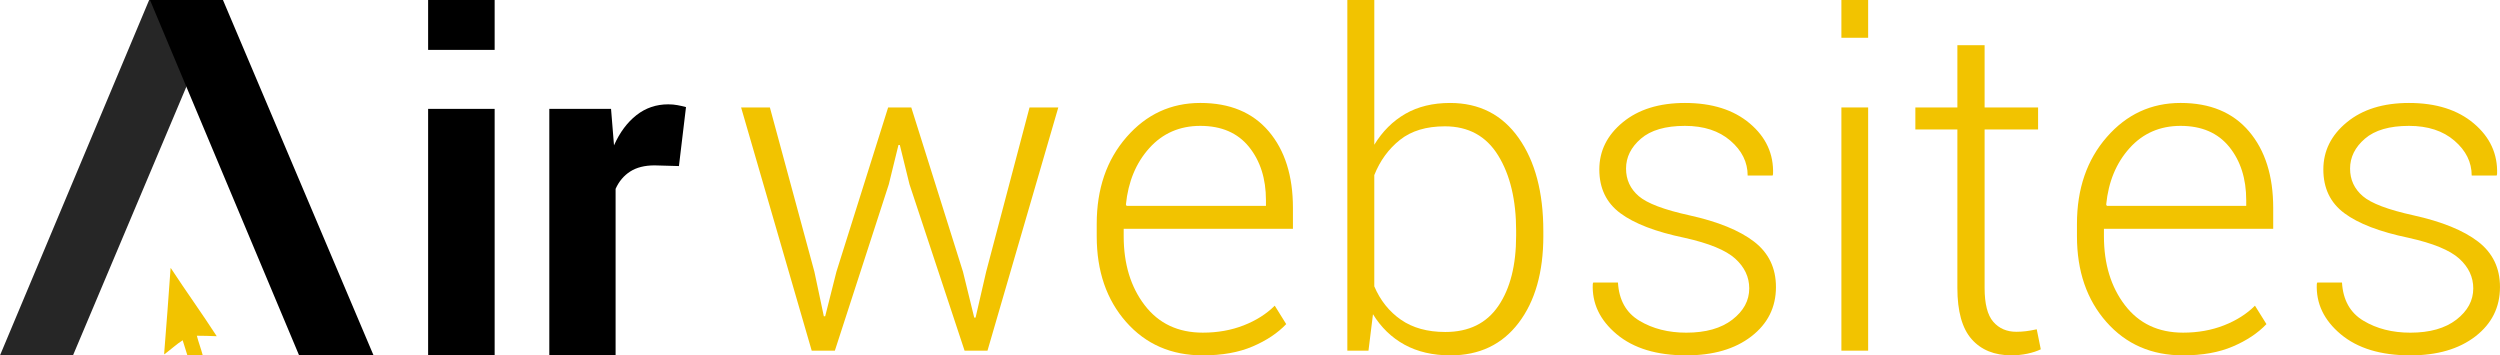
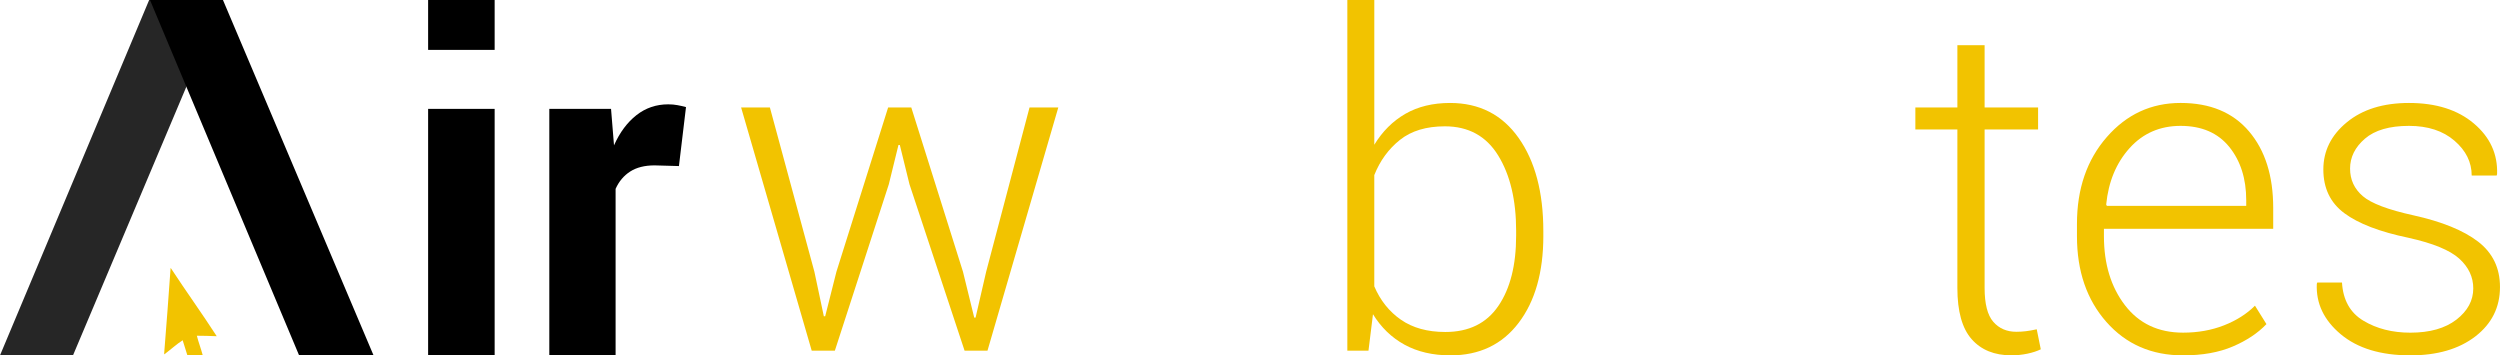
<svg xmlns="http://www.w3.org/2000/svg" version="1.1" id="air-websites" x="0px" y="0px" width="180.504px" height="25.658px" viewBox="0 0 180.504 25.658" enable-background="new 0 0 180.504 25.658" xml:space="preserve">
  <path fill="#F2C300" d="M58.801,19.621l0.681,3.213h0.098l0.811-3.213l3.734-11.863h1.671l3.733,11.863l0.812,3.311h0.097  l0.764-3.311l3.132-11.863h2.077l-5.113,17.561h-1.654l-3.977-12.01l-0.698-2.84H64.87l-0.697,2.84l-3.895,12.01h-1.671  L53.509,7.758h2.078L58.801,19.621z" />
-   <path fill="#F2C300" d="M86.845,25.658c-2.272,0-4.117-0.803-5.535-2.41c-1.417-1.605-2.125-3.67-2.125-6.191v-0.893  c0-2.531,0.716-4.619,2.15-6.264c1.433-1.645,3.21-2.467,5.331-2.467c2.132,0,3.779,0.684,4.942,2.053  c1.162,1.369,1.744,3.211,1.744,5.525v1.51h-12.22v0.535c0,2.002,0.506,3.662,1.517,4.982c1.011,1.32,2.41,1.98,4.196,1.98  c1.07,0,2.056-0.176,2.953-0.527c0.899-0.352,1.644-0.826,2.241-1.42l0.827,1.33c-0.617,0.648-1.426,1.188-2.426,1.615  C89.438,25.445,88.24,25.658,86.845,25.658z M86.666,9.088c-1.493,0-2.721,0.537-3.685,1.607c-0.962,1.07-1.524,2.428-1.688,4.072  l0.049,0.098h10.062v-0.406c0-1.557-0.408-2.842-1.225-3.854C89.363,9.596,88.192,9.088,86.666,9.088z" />
  <path fill="#F2C300" d="M111.432,17.025c0,2.627-0.595,4.725-1.785,6.287c-1.189,1.564-2.828,2.346-4.918,2.346  c-1.277,0-2.383-0.258-3.318-0.77c-0.937-0.514-1.695-1.248-2.28-2.201l-0.325,2.631H97.28V0h1.947v10.451  c0.585-0.963,1.332-1.707,2.24-2.232c0.909-0.523,1.984-0.785,3.23-0.785c2.108,0,3.76,0.842,4.949,2.523  c1.19,1.682,1.785,3.924,1.785,6.727V17.025z M109.468,16.684c0-2.24-0.433-4.059-1.299-5.461c-0.865-1.402-2.147-2.102-3.846-2.102  c-1.342,0-2.423,0.326-3.245,0.98c-0.823,0.656-1.439,1.502-1.852,2.541v8.033c0.434,1.018,1.074,1.82,1.924,2.41  s1.918,0.885,3.205,0.885c1.699,0,2.976-0.627,3.83-1.883c0.855-1.254,1.282-2.941,1.282-5.063V16.684z" />
-   <path fill="#F2C300" d="M126.298,20.822c0-0.822-0.339-1.539-1.015-2.15s-1.896-1.111-3.659-1.502  c-2.077-0.432-3.622-1.023-4.634-1.777c-1.012-0.75-1.517-1.803-1.517-3.156c0-1.342,0.564-2.477,1.695-3.408  c1.13-0.93,2.626-1.395,4.487-1.395c1.959,0,3.521,0.494,4.689,1.484c1.169,0.99,1.727,2.209,1.672,3.658l-0.031,0.1h-1.801  c0-0.965-0.415-1.803-1.243-2.516c-0.827-0.715-1.923-1.072-3.286-1.072c-1.406,0-2.467,0.309-3.181,0.926  c-0.714,0.615-1.071,1.336-1.071,2.158c0,0.801,0.306,1.463,0.916,1.988c0.611,0.525,1.832,0.986,3.66,1.387  c2.057,0.455,3.611,1.088,4.666,1.898c1.055,0.813,1.582,1.904,1.582,3.279c0,1.461-0.592,2.648-1.776,3.563  s-2.751,1.371-4.698,1.371c-2.132,0-3.806-0.508-5.023-1.525c-1.217-1.018-1.793-2.229-1.729-3.637l0.033-0.096h1.785  c0.075,1.266,0.592,2.186,1.55,2.758c0.957,0.574,2.085,0.861,3.384,0.861c1.406,0,2.515-0.314,3.327-0.941  C125.892,22.451,126.298,21.699,126.298,20.822z" />
-   <path fill="#F2C300" d="M134.883,2.727h-1.931V0h1.931V2.727z M134.883,25.318h-1.931V7.758h1.931V25.318z" />
  <path fill="#F2C300" d="M143.292,3.262v4.496h3.861v1.59h-3.861v11.443c0,1.146,0.207,1.961,0.624,2.441  c0.416,0.48,0.972,0.723,1.663,0.723c0.238,0,0.469-0.014,0.689-0.041c0.223-0.027,0.484-0.072,0.788-0.139l0.292,1.445  c-0.26,0.129-0.582,0.234-0.965,0.316c-0.385,0.08-0.768,0.121-1.145,0.121c-1.233,0-2.194-0.389-2.881-1.168  c-0.688-0.779-1.031-2.012-1.031-3.699V9.348h-3.034v-1.59h3.034V3.262H143.292z" />
  <path fill="#F2C300" d="M157.62,25.658c-2.271,0-4.115-0.803-5.533-2.41c-1.418-1.605-2.127-3.67-2.127-6.191v-0.893  c0-2.531,0.717-4.619,2.151-6.264c1.434-1.645,3.211-2.467,5.331-2.467c2.132,0,3.779,0.684,4.941,2.053  c1.164,1.369,1.746,3.211,1.746,5.525v1.51h-12.222v0.535c0,2.002,0.507,3.662,1.518,4.982c1.013,1.32,2.411,1.98,4.194,1.98  c1.072,0,2.057-0.176,2.955-0.527c0.897-0.352,1.645-0.826,2.238-1.42l0.829,1.33c-0.617,0.648-1.425,1.188-2.427,1.615  C160.215,25.445,159.017,25.658,157.62,25.658z M157.442,9.088c-1.492,0-2.721,0.537-3.684,1.607  c-0.964,1.07-1.526,2.428-1.688,4.072l0.049,0.098h10.062v-0.406c0-1.557-0.408-2.842-1.226-3.854  C160.139,9.596,158.967,9.088,157.442,9.088z" />
  <path fill="#F2C300" d="M178.574,20.822c0-0.822-0.339-1.539-1.014-2.15c-0.677-0.611-1.896-1.111-3.66-1.502  c-2.077-0.432-3.622-1.023-4.634-1.777c-1.012-0.75-1.517-1.803-1.517-3.156c0-1.342,0.564-2.477,1.696-3.408  c1.129-0.93,2.625-1.395,4.486-1.395c1.959,0,3.521,0.494,4.689,1.484c1.169,0.99,1.727,2.209,1.673,3.658l-0.032,0.1h-1.801  c0-0.965-0.414-1.803-1.243-2.516c-0.827-0.715-1.923-1.072-3.286-1.072c-1.406,0-2.467,0.309-3.181,0.926  c-0.714,0.615-1.071,1.336-1.071,2.158c0,0.801,0.306,1.463,0.916,1.988c0.612,0.525,1.832,0.986,3.66,1.387  c2.057,0.455,3.611,1.088,4.666,1.898c1.055,0.813,1.582,1.904,1.582,3.279c0,1.461-0.592,2.648-1.775,3.563  c-1.186,0.914-2.752,1.371-4.699,1.371c-2.132,0-3.806-0.508-5.023-1.525c-1.217-1.018-1.793-2.229-1.729-3.637l0.033-0.096h1.785  c0.076,1.266,0.592,2.186,1.55,2.758c0.957,0.574,2.085,0.861,3.384,0.861c1.406,0,2.516-0.314,3.327-0.941  C178.167,22.451,178.574,21.699,178.574,20.822z" />
  <path fill-rule="evenodd" clip-rule="evenodd" fill="#F2C300" d="M12.317,19.359c0.006,0,0.012,0,0.018,0  c1.08,1.65,2.264,3.291,3.313,4.916c-0.468-0.023-0.951-0.029-1.435-0.035c0.106,0.439,0.302,0.939,0.427,1.418  c-0.37,0-0.739,0-1.11,0c-0.109-0.369-0.229-0.727-0.341-1.092c-0.437,0.279-0.887,0.693-1.332,1.023c0-0.039,0-0.08,0-0.119  C12.026,23.449,12.167,21.4,12.317,19.359z" />
  <polygon opacity="0.85" fill="#000000" points="10.828,0 10.769,0 0,25.658 5.27,25.658 16.098,0 " />
  <polygon fill="#000000" points="21.596,25.658 26.971,25.658 16.098,0 10.828,0 " />
  <rect x="30.911" y="7.861" fill="#000000" width="4.803" height="17.797" />
  <rect x="30.911" fill="#000000" width="4.803" height="3.602" />
  <path fill="#000000" d="M49.02,11.99l-1.76-0.049c-0.713,0-1.299,0.148-1.76,0.443c-0.461,0.297-0.811,0.713-1.053,1.252v12.021  h-4.786V7.861h4.457l0.214,2.633c0.416-0.934,0.957-1.658,1.62-2.18c0.664-0.521,1.429-0.781,2.294-0.781  c0.242,0,0.463,0.02,0.667,0.059c0.203,0.037,0.408,0.084,0.617,0.139L49.02,11.99z" />
</svg>